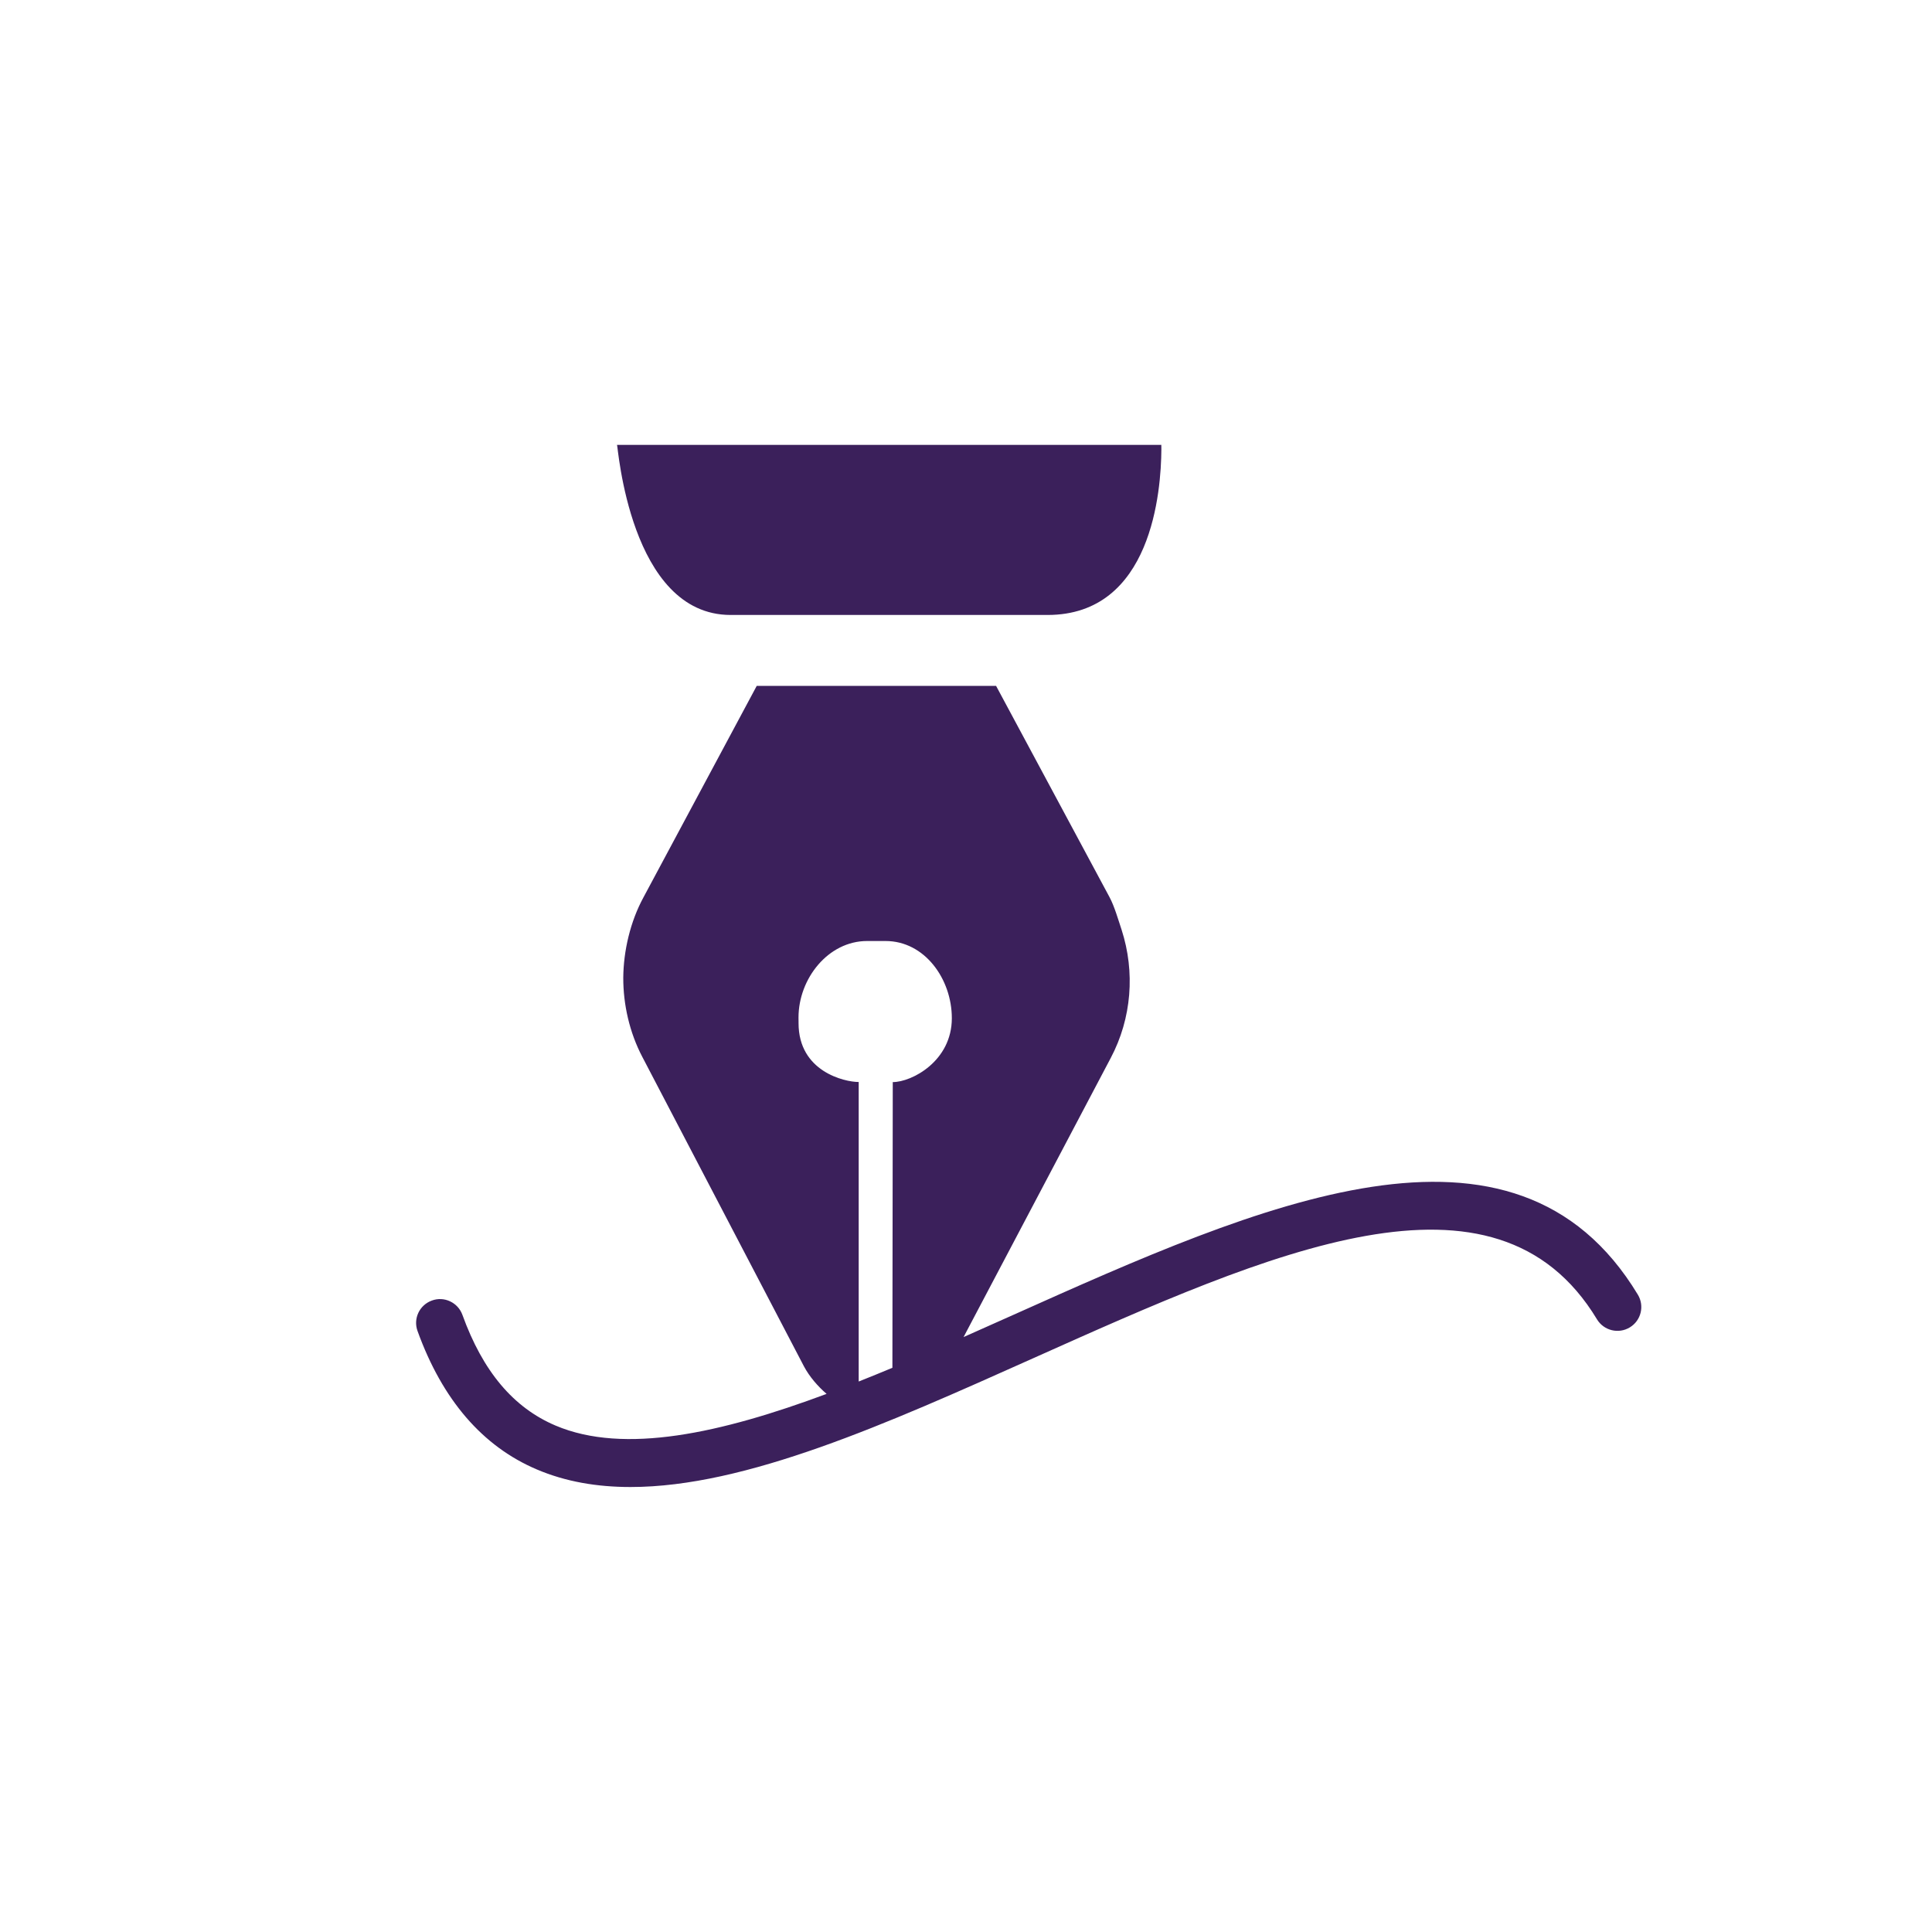
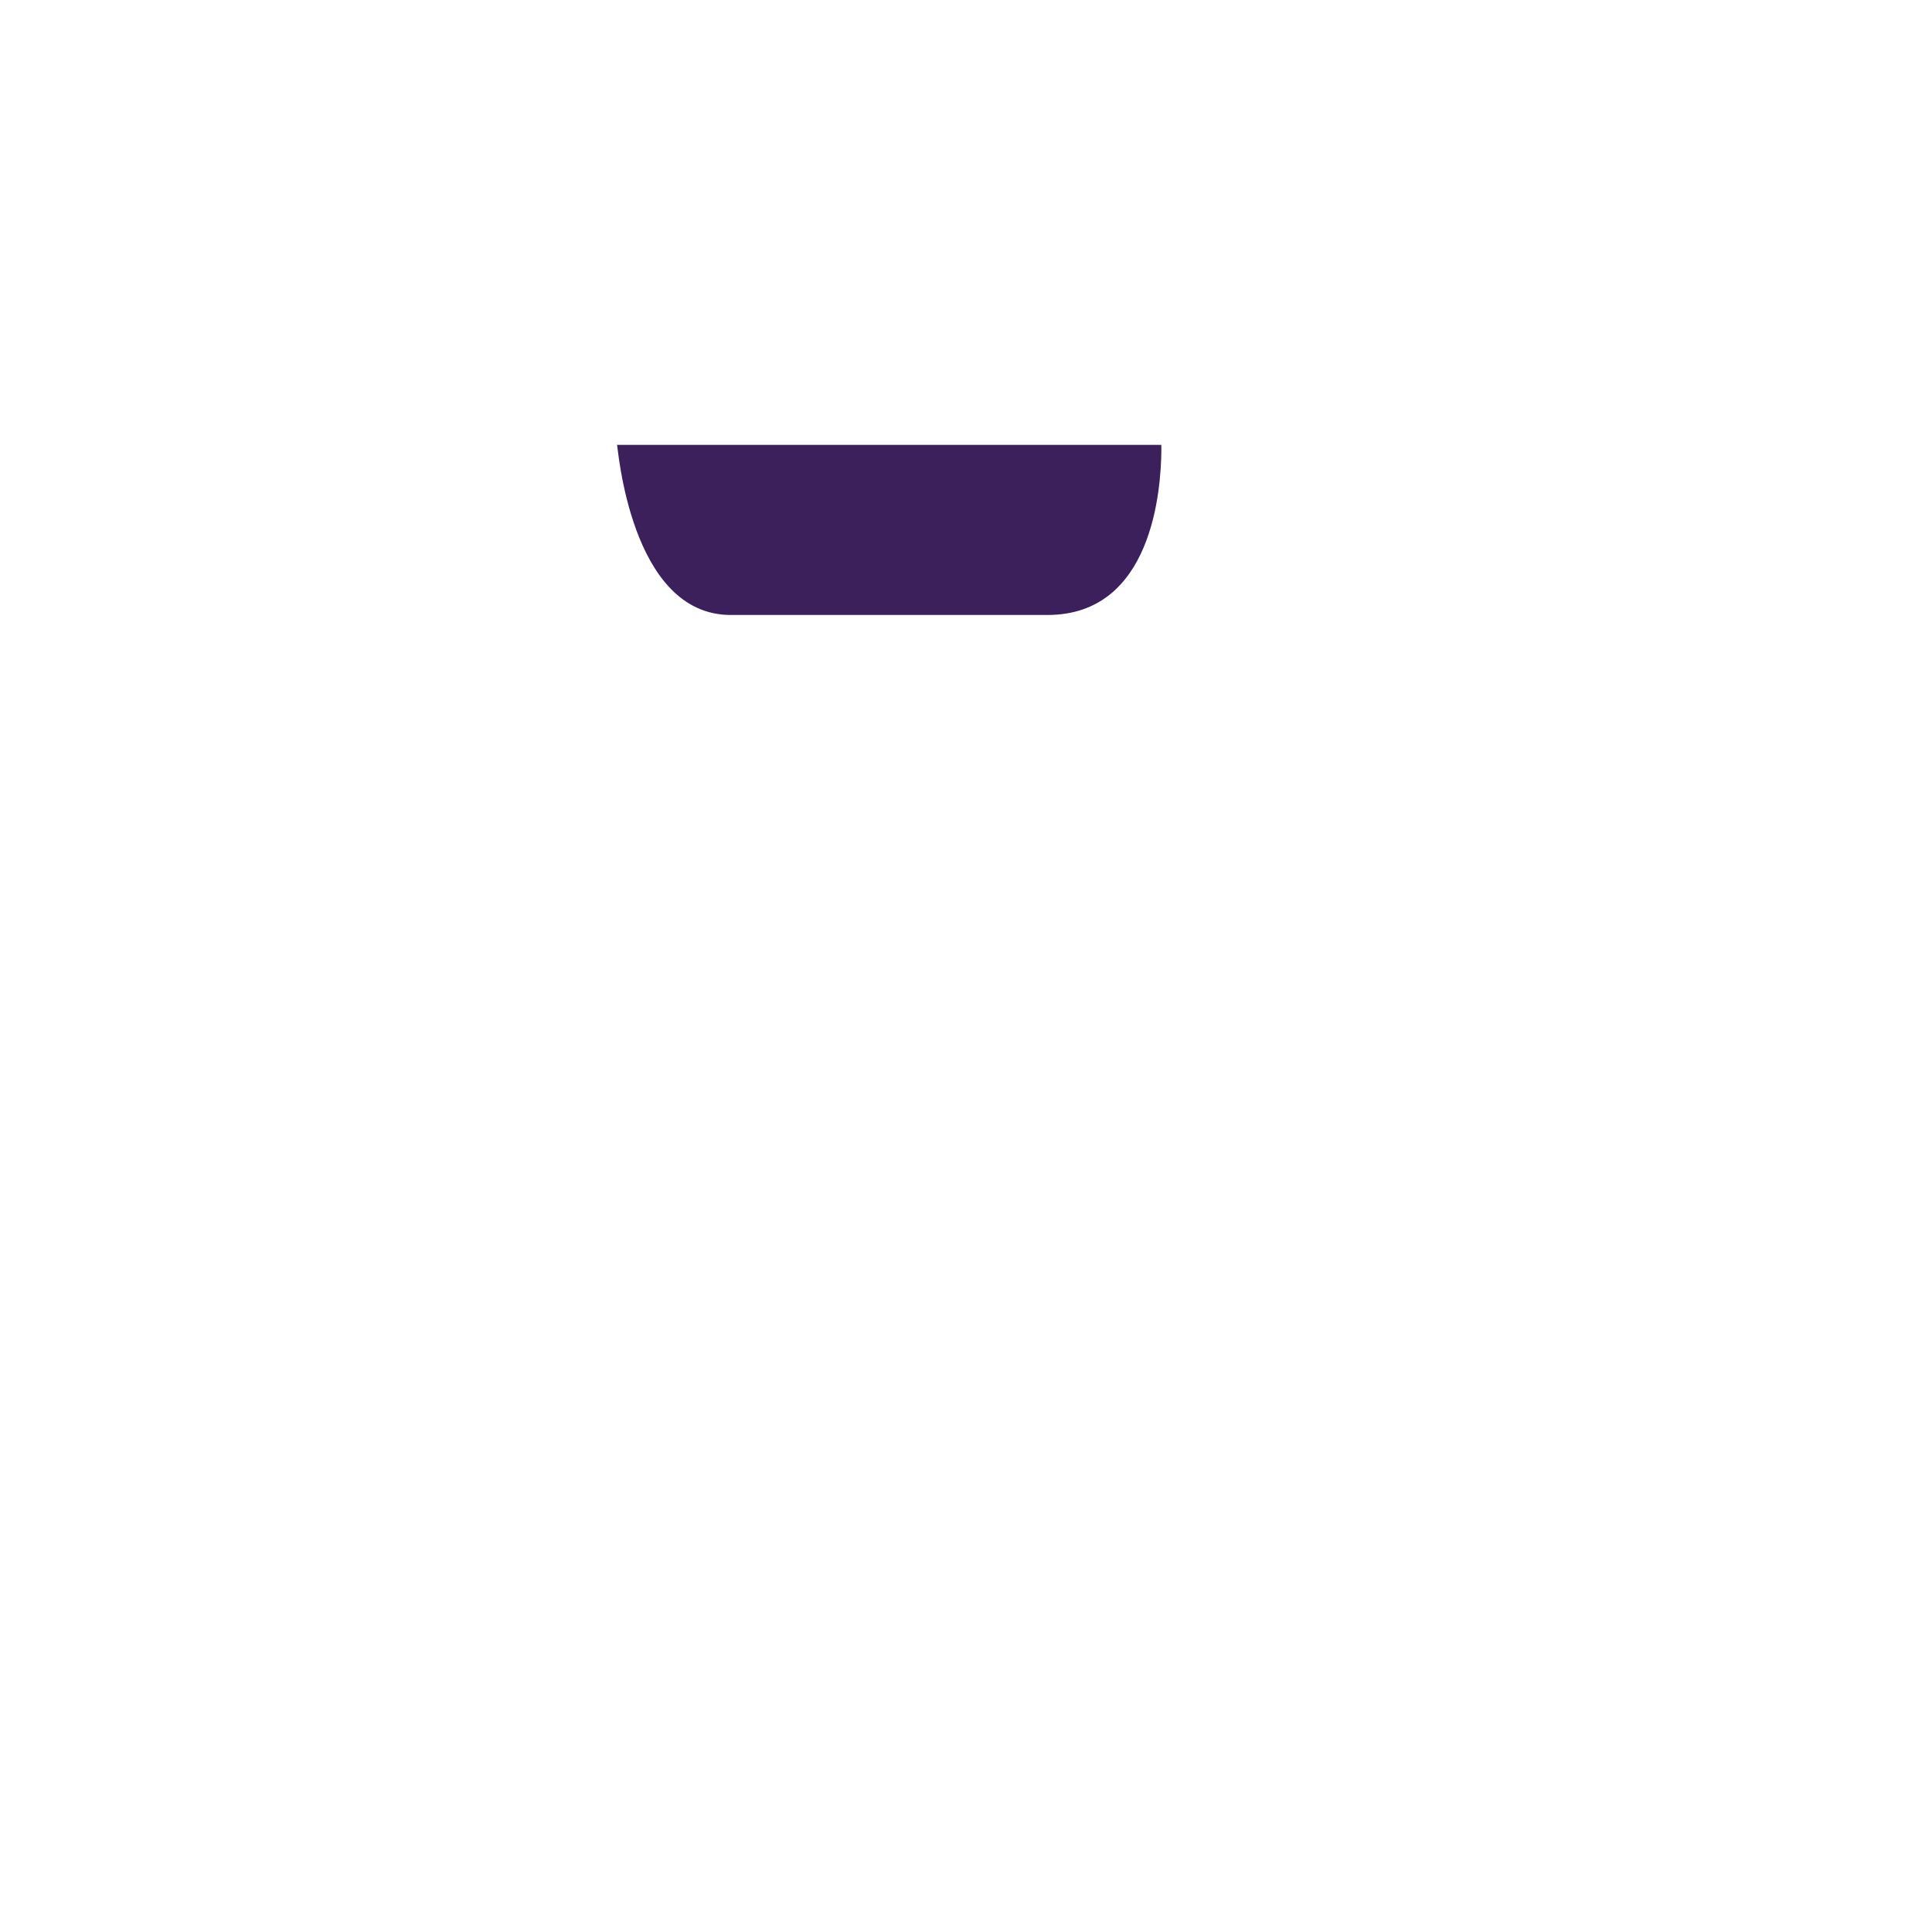
<svg xmlns="http://www.w3.org/2000/svg" version="1.1" id="Layer_1" x="0px" y="0px" width="400px" height="400px" viewBox="0 0 400 400" enable-background="new 0 0 400 400" xml:space="preserve">
  <g>
-     <path fill="#3B205B" d="M151.269,127.322h65.612c21.649,0,23.512-25.76,23.569-34.264c0-1.39-0.048-0.946-0.048-0.946H127.748   C127.931,92.112,130.354,127.322,151.269,127.322z" />
-     <path fill="#3B205B" d="M339.101,268.049c-25.528-42.256-78.275-18.667-129.274,4.169c-3.437,1.539-6.885,3.082-10.33,4.606   l30.462-57.768c4.363-8.238,5.077-17.822,2.259-26.547c-0.656-1.959-1.496-4.903-2.5-6.756l-23.492-43.751h-49.552l-23.454,43.79   c-2.731,5.029-4.131,11.081-4.179,16.621c-0.02,5.54,1.293,11.369,3.957,16.432l33.443,64.029c1.139,2.155,2.89,4.161,4.695,5.717   c-21.854,8.137-41.893,12.593-56.11,6.561c-8.735-3.706-15.047-11.196-19.294-22.933c-0.926-2.567-3.793-3.899-6.322-2.953   c-2.567,0.927-3.899,3.745-2.963,6.312c5.154,14.265,13.474,23.897,24.718,28.665c5.945,2.529,12.441,3.629,19.381,3.629   c23.82,0,52.92-13.029,83.313-26.639c49.243-22.044,95.755-42.892,116.785-8.068c1.419,2.335,4.469,3.069,6.785,1.66   C339.767,273.415,340.51,270.384,339.101,268.049z M165.332,211.832c0-0.116,0-0.241,0-0.367c-0.01-0.154-0.01-0.733-0.01-0.791   c0-8.05,6.138-15.848,14.208-15.848h3.803c8.155,0,13.734,7.915,13.734,15.983c0,8.885-8.291,13.228-12.229,13.228l-0.077,59.149   c-2.338,0.976-4.666,1.926-6.978,2.844v-62.012C174.848,224.018,165.332,221.855,165.332,211.832z" />
+     <path fill="#3B205B" d="M151.269,127.322h65.612c21.649,0,23.512-25.76,23.569-34.264c0-1.39-0.048-0.946-0.048-0.946H127.748   C127.931,92.112,130.354,127.322,151.269,127.322" />
  </g>
</svg>